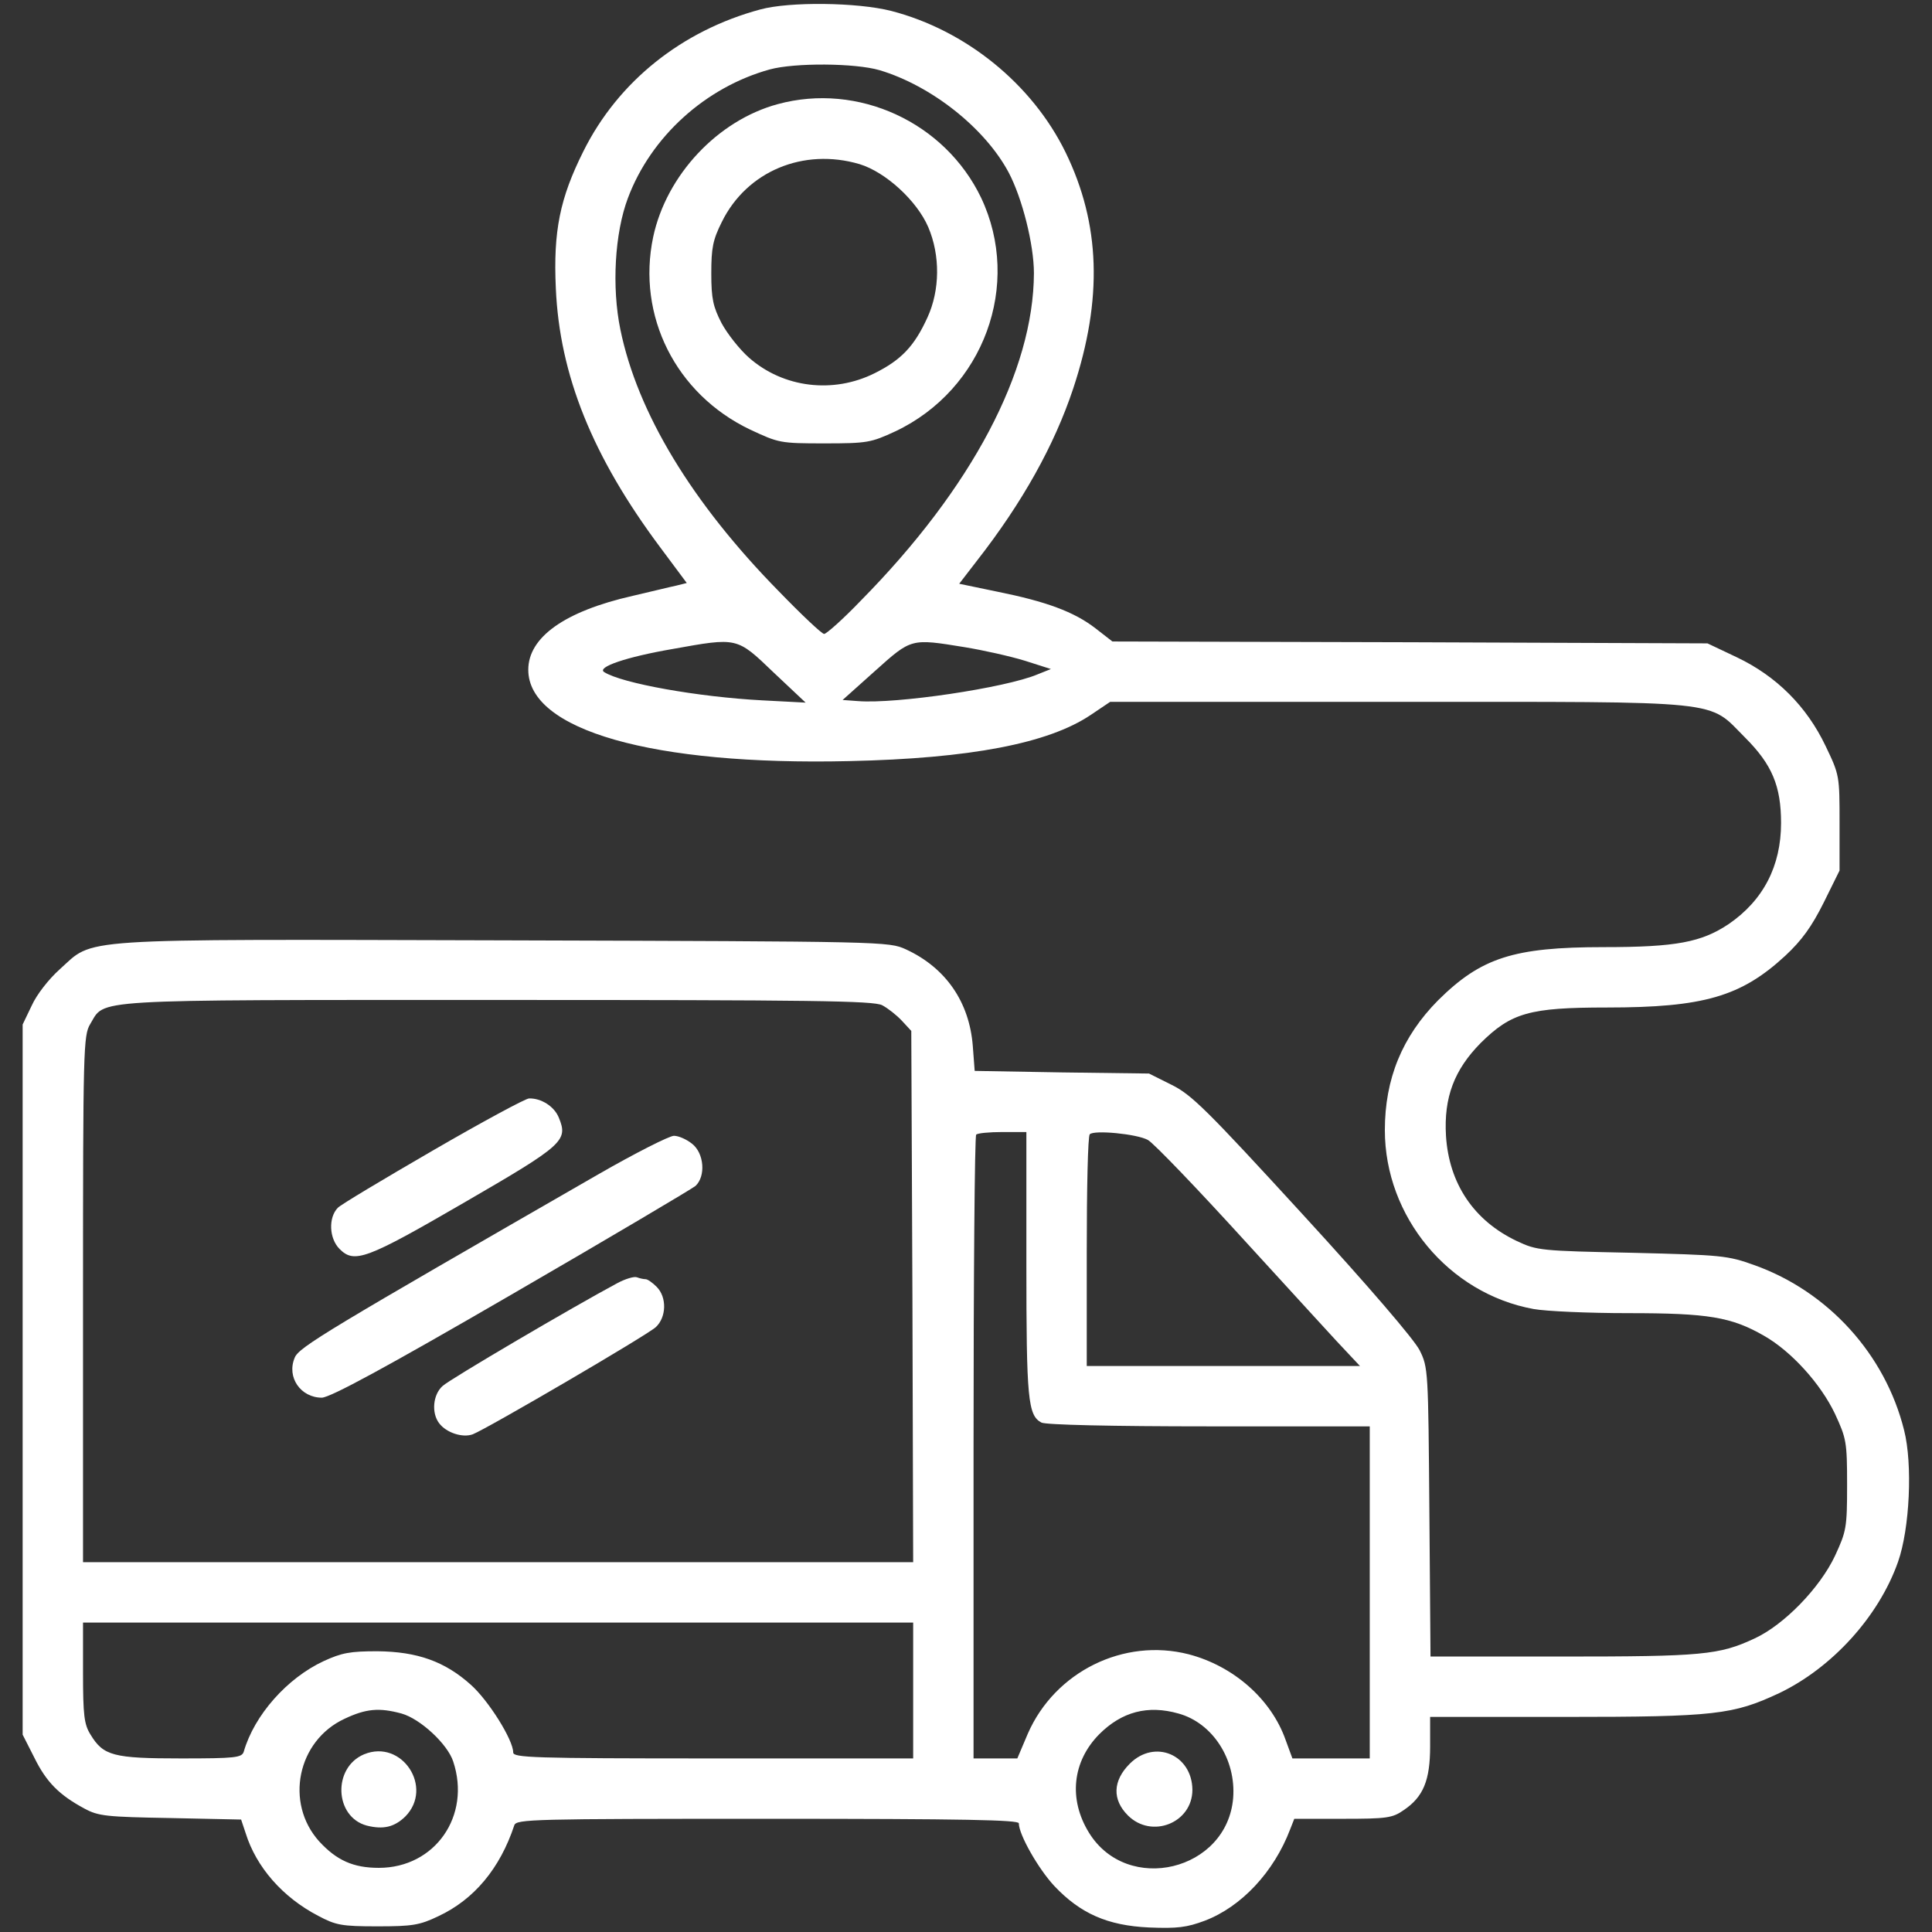
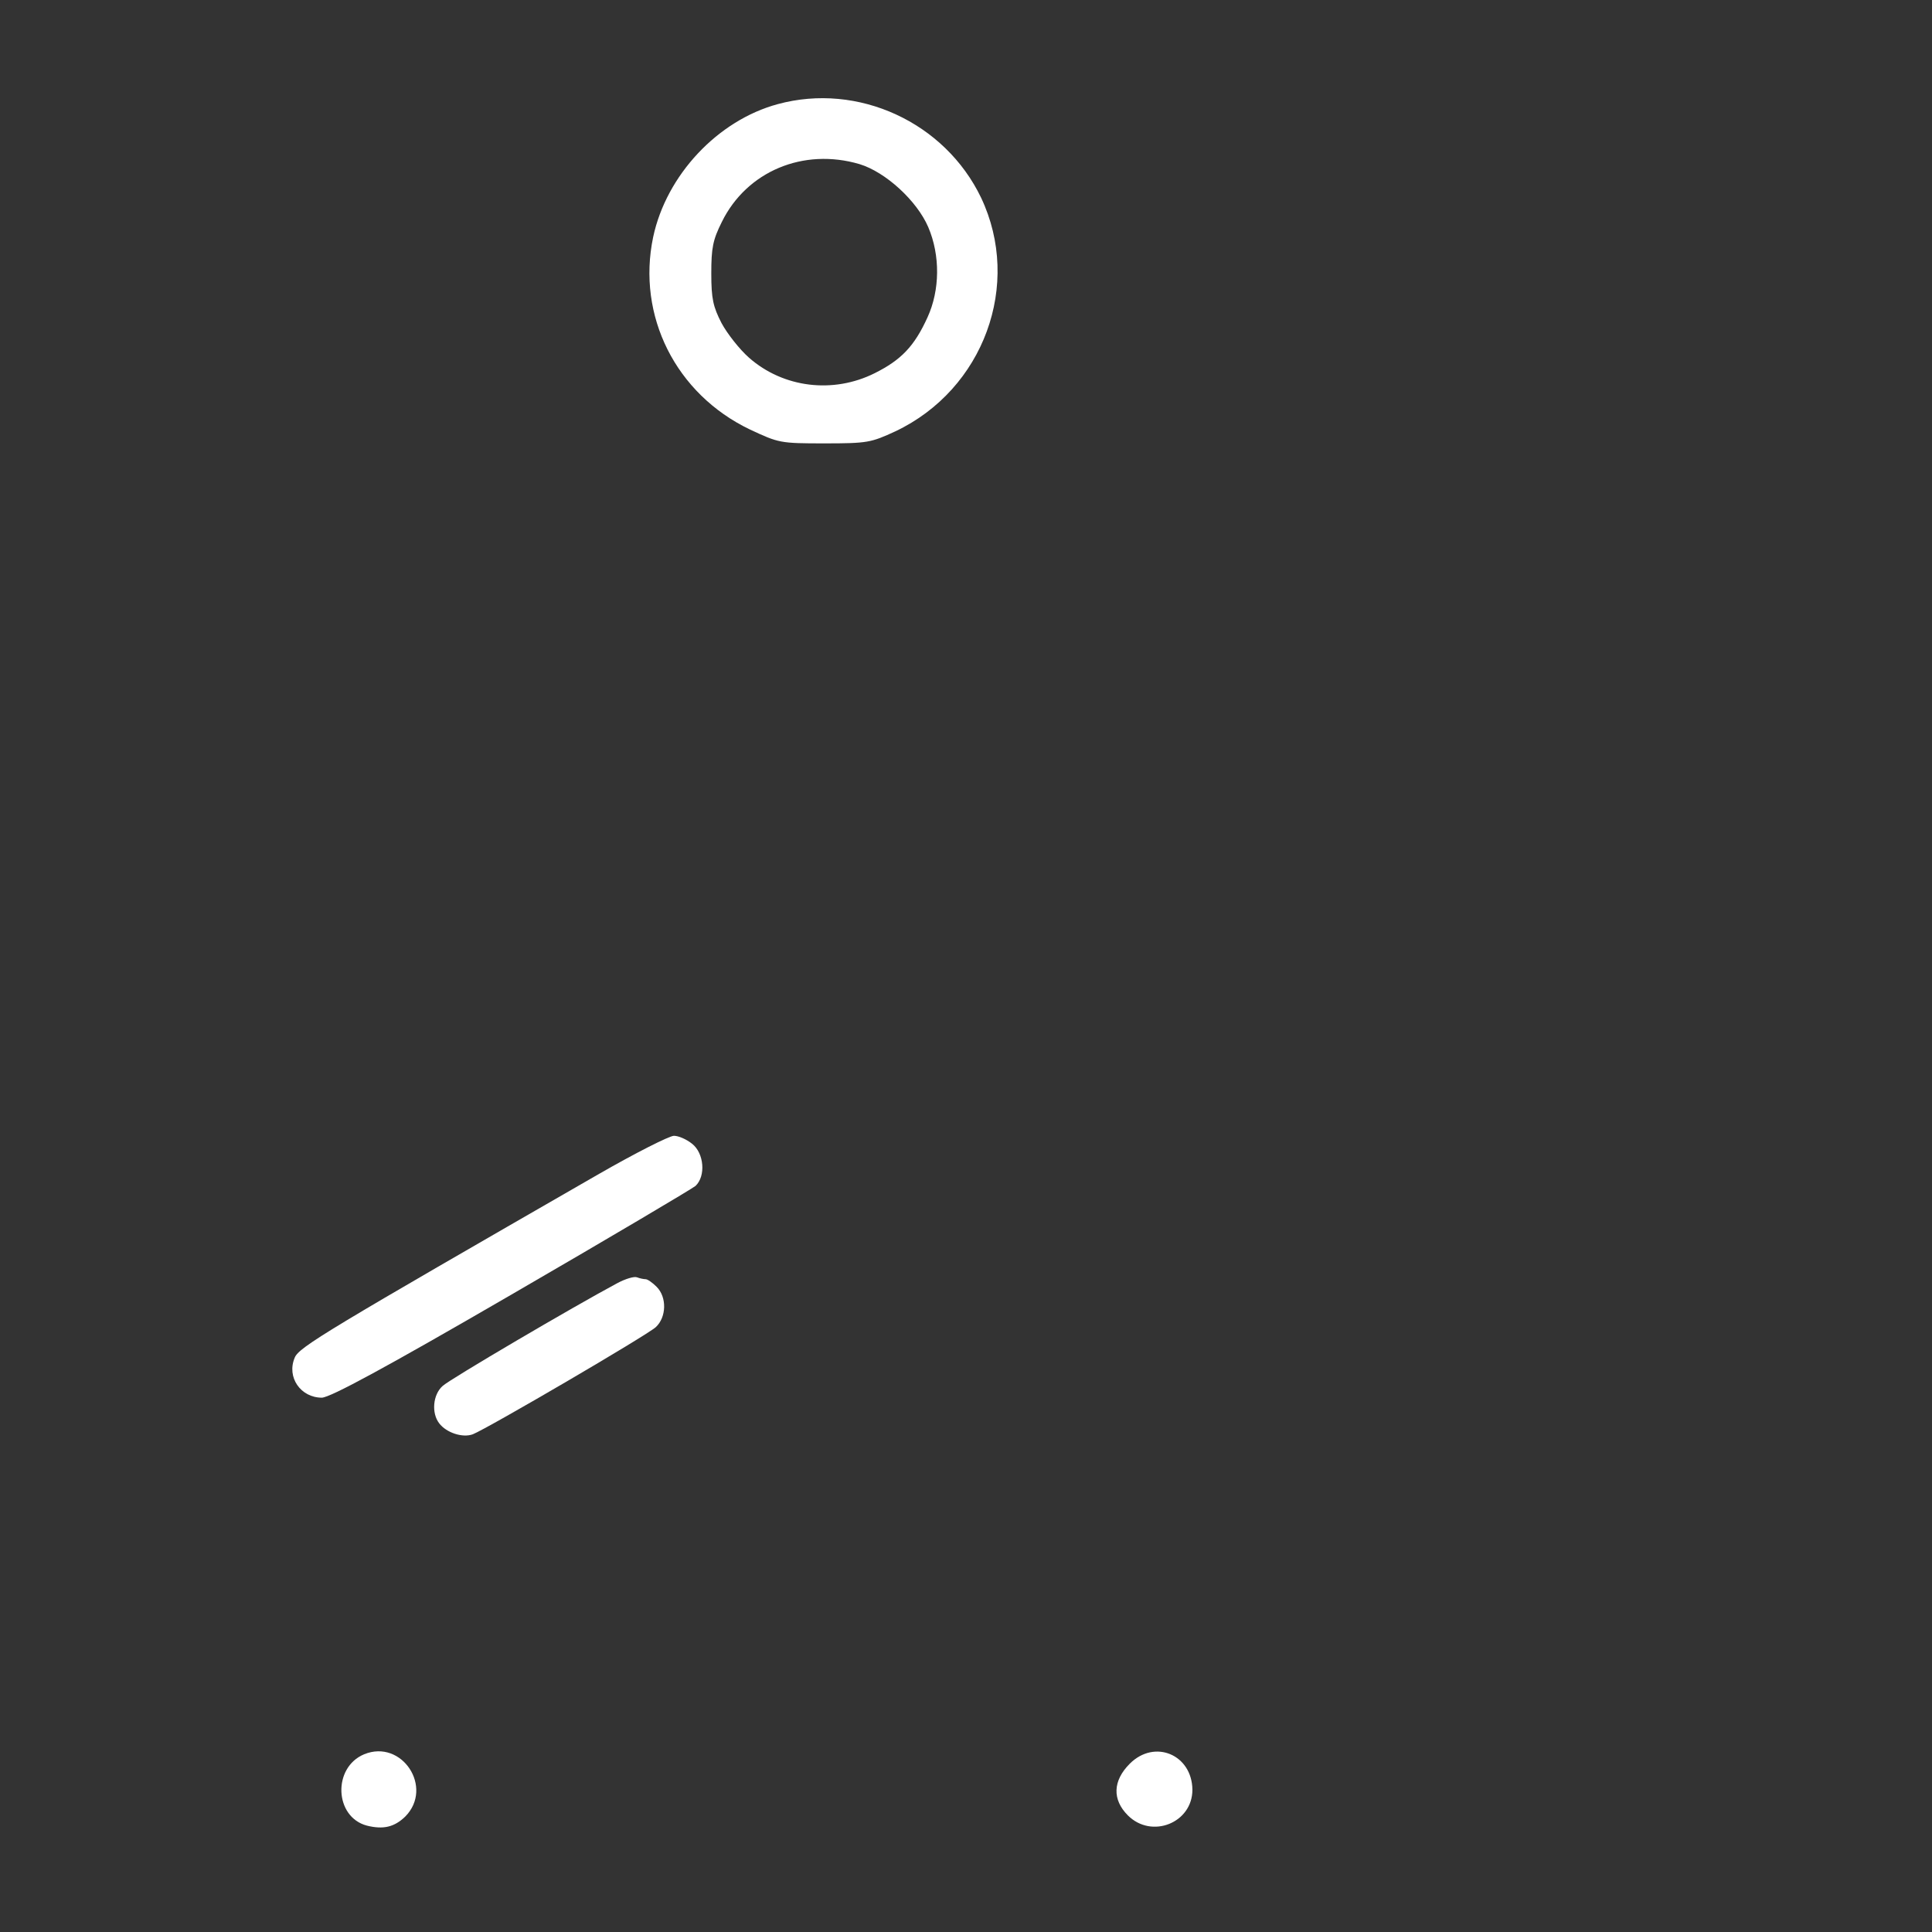
<svg xmlns="http://www.w3.org/2000/svg" width="300" height="300" viewBox="0 0 300 300" fill="none">
  <rect x="0" y="0" width="300" height="300" fill="#333333" stroke="none" />
-   <path d="M118.066 1.465C105.879 4.746 95.977 12.656 90.586 23.496C86.953 30.762 85.898 35.859 86.309 44.766C86.894 58.242 91.992 70.899 102.539 85.02L106.641 90.528L105 90.938C104.121 91.114 101.074 91.875 98.262 92.52C87.656 94.922 82.031 98.965 82.031 104.004C82.031 113.379 101.309 118.887 131.836 118.184C150.703 117.774 162.773 115.43 169.336 111.035L172.383 108.985H217.031C268.594 108.985 265.078 108.633 270.996 114.551C275.156 118.711 276.562 122.051 276.562 127.793C276.562 134.473 273.809 139.805 268.418 143.496C264.199 146.309 260.273 147.07 249.023 147.07C235.02 147.07 229.98 148.711 223.301 155.332C217.734 160.957 215.039 167.52 215.039 175.488C215.039 188.906 224.941 200.86 238.125 203.262C240.059 203.613 246.68 203.906 252.832 203.906C265.254 203.906 268.828 204.492 273.926 207.422C278.145 209.824 282.715 214.863 284.941 219.551C286.699 223.36 286.816 223.887 286.816 230.567C286.816 237.246 286.699 237.774 284.941 241.582C282.598 246.563 277.031 252.305 272.461 254.414C266.953 256.992 264.316 257.227 242.578 257.227H222.129L221.953 234.844C221.777 212.754 221.777 212.344 220.43 209.649C219.551 207.949 212.637 199.863 202.266 188.555C187.441 172.383 185.039 169.981 181.934 168.457L178.418 166.699L164.883 166.524L151.348 166.289L151.055 162.422C150.527 155.625 146.895 150.293 140.684 147.422C137.988 146.192 137.578 146.192 78.223 146.016C10.488 145.84 14.766 145.606 9.258 150.528C7.559 152.051 5.684 154.453 4.922 156.153L3.516 159.082V214.219V269.356L5.332 272.93C7.207 276.738 9.199 278.731 13.125 280.84C15.293 282.012 16.523 282.129 26.484 282.305L37.441 282.539L38.145 284.649C39.785 289.922 43.887 294.61 49.395 297.481C52.148 298.945 53.027 299.121 58.594 299.121C64.043 299.121 65.156 298.945 68.086 297.539C73.594 294.961 77.637 290.156 79.863 283.418C80.215 282.481 82.617 282.422 119.238 282.422C150 282.422 158.203 282.598 158.203 283.125C158.203 284.883 161.25 290.215 163.711 292.852C167.754 297.129 171.973 299.004 178.418 299.297C182.812 299.473 184.277 299.297 187.09 298.242C192.773 296.074 197.812 290.684 200.332 284.063L200.977 282.422H208.477C215.332 282.422 216.211 282.305 217.969 281.074C221.016 279.024 222.07 276.445 222.07 271.172V266.602H243.047C266.367 266.602 269.121 266.25 276.27 262.91C284.473 258.985 291.738 251.016 294.727 242.52C296.543 237.363 297.012 227.344 295.664 222.07C292.734 210.293 283.887 200.567 272.461 196.465C268.242 194.942 267.363 194.883 253.418 194.531C239.238 194.238 238.652 194.18 235.547 192.715C228.867 189.551 225 183.809 224.531 176.367C224.18 170.391 225.82 166.113 229.922 161.953C234.668 157.266 237.48 156.445 249.492 156.445C264.551 156.445 270.352 154.746 277.207 148.418C279.785 146.016 281.309 143.906 283.184 140.156L285.645 135.176V127.793C285.645 120.469 285.645 120.352 283.477 115.84C280.547 109.688 275.859 105 269.707 102.07L265.137 99.903L218.965 99.727L172.734 99.61L170.098 97.559C166.758 94.981 162.422 93.399 154.863 91.875L148.945 90.645L151.699 87.07C158.789 77.989 163.711 69.141 166.641 60.352C171.27 46.406 170.859 34.746 165.469 23.672C160.254 13.008 149.941 4.688 138.398 1.699C133.125 0.352 122.578 0.235 118.066 1.465ZM136.582 10.899C144.609 13.301 152.93 19.863 156.621 26.777C158.73 30.762 160.547 37.969 160.547 42.422C160.488 57.598 150.937 75.762 133.652 93.281C130.898 96.153 128.32 98.438 127.969 98.438C127.617 98.438 124.453 95.449 120.937 91.817C107.402 78.047 98.965 64.043 96.328 51.153C94.981 44.59 95.449 36.211 97.5 30.762C101.074 21.211 109.57 13.535 119.531 10.781C123.398 9.727 132.773 9.785 136.582 10.899ZM120.117 104.414L125.098 109.102L118.359 108.75C108.398 108.223 96.562 106.113 93.809 104.356C92.637 103.594 97.266 102.012 104.414 100.781C114.551 98.965 114.375 98.906 120.117 104.414ZM149.766 100.488C152.637 100.957 156.855 101.895 159.141 102.598L163.184 103.887L161.133 104.707C156.152 106.817 139.102 109.336 133.242 108.867L130.84 108.692L135.879 104.18C141.562 99.082 141.445 99.141 149.766 100.488ZM136.992 156.094C137.871 156.563 139.219 157.617 140.039 158.496L141.504 160.078L141.68 201.328L141.797 242.578H77.344H12.891V201.68C12.891 162.832 12.949 160.781 14.004 159.024C16.406 155.098 12.832 155.274 77.227 155.274C126.094 155.274 135.645 155.391 136.992 156.094ZM159.375 196.231C159.375 217.266 159.609 219.785 161.719 220.899C162.422 221.25 172.617 221.485 187.734 221.485H212.695V247.266V273.047H206.66H200.684L199.629 270.176C197.402 263.848 191.543 258.692 184.57 256.875C174.492 254.297 163.828 259.57 159.609 269.18L157.969 273.047H154.57H151.172V224.824C151.172 198.281 151.348 176.367 151.582 176.192C151.758 175.957 153.633 175.781 155.684 175.781H159.375V196.231ZM178.242 177.012C179.121 177.481 186.035 184.688 193.652 193.067C201.328 201.445 208.359 209.18 209.355 210.176L211.172 212.11H189.961H168.75V194.356C168.75 184.57 168.926 176.367 169.219 176.133C169.863 175.43 176.543 176.074 178.242 177.012ZM141.797 262.5V273.047H110.742C82.559 273.047 79.688 272.93 79.688 272.11C79.688 270.176 75.879 264.082 73.125 261.621C69.082 257.988 64.805 256.465 58.594 256.406C54.375 256.406 53.086 256.641 50.273 257.93C44.59 260.567 39.492 266.309 37.852 271.992C37.559 272.93 36.562 273.047 28.125 273.047C17.578 273.047 16.055 272.637 14.062 269.356C13.066 267.774 12.891 266.367 12.891 259.688V251.953H77.344H141.797V262.5ZM62.344 266.074C65.273 266.895 69.492 270.82 70.371 273.516C73.184 281.953 67.559 290.039 58.828 290.039C54.844 290.039 52.266 288.867 49.57 285.938C44.18 279.961 46.172 270.293 53.496 266.895C56.836 265.313 58.887 265.137 62.344 266.074ZM182.988 266.074C188.32 267.539 191.953 273.223 191.484 279.199C190.547 290.508 175.078 294.258 169.102 284.59C165.879 279.375 166.523 273.516 170.684 269.297C174.199 265.781 178.242 264.727 182.988 266.074Z" fill="white" />
  <path d="M120.762 16.172C111.445 18.691 103.476 27.188 101.426 36.797C98.848 49.043 104.941 61.172 116.426 66.68C120.937 68.789 121.113 68.848 128.027 68.848C134.707 68.848 135.234 68.731 139.043 66.973C152.754 60.469 158.73 44.18 152.344 30.703C146.719 18.984 133.242 12.773 120.762 16.172ZM133.476 25.488C137.519 26.719 142.383 31.172 144.141 35.273C146.016 39.668 145.957 45.059 144.023 49.277C141.973 53.789 139.922 55.898 135.82 57.949C129.375 61.172 121.641 60.234 116.309 55.547C114.844 54.258 112.91 51.797 112.031 50.156C110.742 47.637 110.449 46.406 110.449 42.48C110.449 38.496 110.684 37.266 112.09 34.453C115.957 26.602 124.746 22.91 133.476 25.488Z" fill="white" />
-   <path d="M67.207 178.653C59.531 183.106 52.852 187.09 52.441 187.559C50.977 189.082 51.094 192.305 52.734 193.946C55.02 196.231 56.836 195.586 72.07 186.739C87.539 177.774 88.242 177.129 86.777 173.555C86.074 171.797 84.023 170.508 82.148 170.567C81.621 170.567 74.883 174.2 67.207 178.653Z" fill="white" />
  <path d="M92.812 182.402C50.859 206.543 46.406 209.18 45.762 210.82C44.473 213.867 46.699 217.031 49.98 217.031C51.328 216.973 59.707 212.461 79.394 201.035C94.57 192.246 107.402 184.629 107.988 184.16C109.629 182.637 109.336 179.062 107.461 177.598C106.582 176.895 105.352 176.367 104.648 176.367C103.945 176.367 98.613 179.062 92.812 182.402Z" fill="white" />
  <path d="M95.801 199.278C89.121 202.852 69.844 214.16 68.73 215.215C67.207 216.563 66.973 219.434 68.203 221.016C69.316 222.481 71.836 223.301 73.418 222.715C75.762 221.778 100.43 207.364 101.836 206.074C103.476 204.551 103.594 201.446 101.953 199.805C101.309 199.16 100.547 198.633 100.254 198.633C99.961 198.633 99.375 198.516 98.906 198.34C98.496 198.164 97.09 198.574 95.801 199.278Z" fill="white" />
  <path d="M56.543 272.403C51.621 274.454 51.914 282.129 56.953 283.477C59.531 284.122 61.23 283.711 62.93 282.071C67.383 277.559 62.402 270 56.543 272.403Z" fill="white" />
  <path d="M175.43 273.867C172.793 276.504 172.676 279.434 175.137 281.895C178.828 285.586 185.156 283.066 185.156 277.91C185.098 272.461 179.297 270 175.43 273.867Z" fill="white" />
</svg>